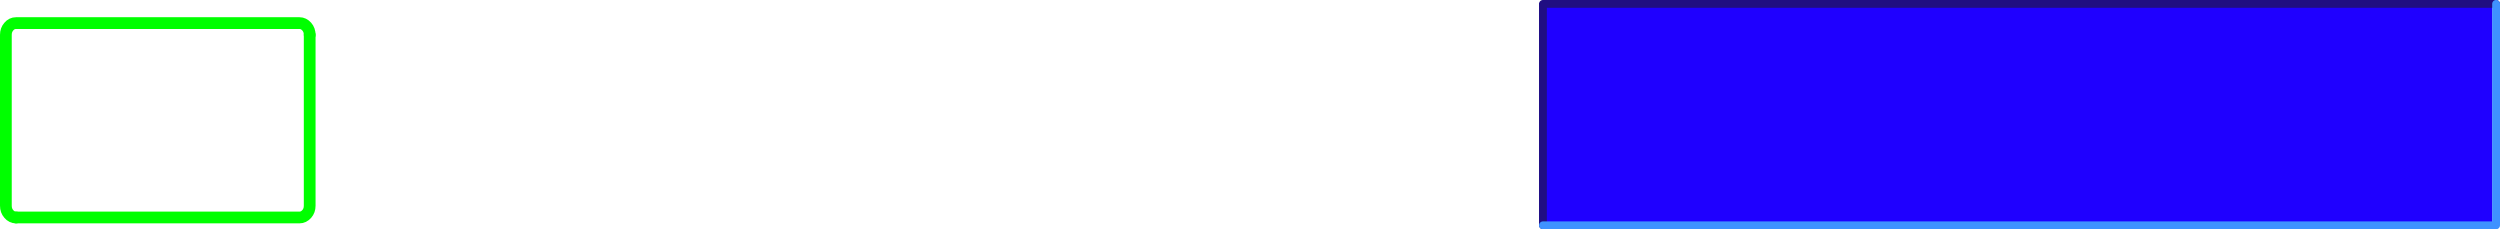
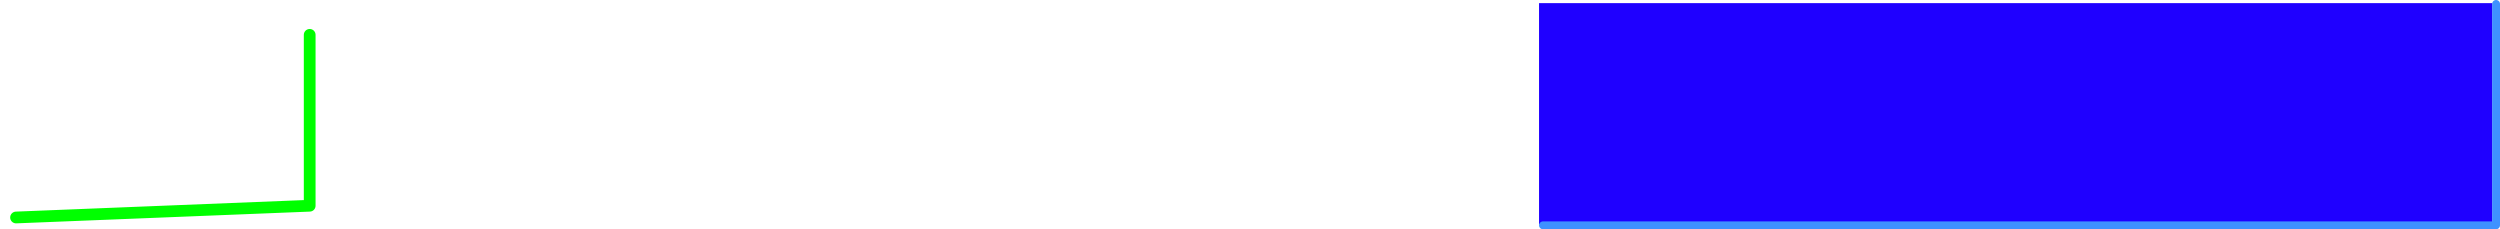
<svg xmlns="http://www.w3.org/2000/svg" height="58.55px" width="638.55px">
  <g transform="matrix(1.0, 0.0, 0.0, 1.0, 364.75, -18.25)">
    <path d="M28.35 75.55 L28.35 19.05 271.85 19.05 271.85 75.55 28.35 75.55" fill="#1f00ff" fill-rule="evenodd" stroke="none" />
-     <path d="M272.8 19.25 L29.35 19.25 29.35 75.8" fill="none" stroke="#200e82" stroke-linecap="round" stroke-linejoin="round" stroke-width="2.0" />
    <path d="M29.35 75.8 L272.8 75.8 272.8 19.25" fill="none" stroke="#3f92ff" stroke-linecap="round" stroke-linejoin="round" stroke-width="2.0" />
-     <path d="M-285.65 27.15 L-285.65 70.8 Q-285.65 72.05 -286.4 72.9 -287.2 73.8 -288.25 73.8 L-360.65 73.8" fill="none" stroke="#00ff00" stroke-linecap="round" stroke-linejoin="round" stroke-width="3.0" />
-     <path d="M-360.65 73.8 Q-361.75 73.8 -362.5 72.9 -363.25 72.05 -363.25 70.8 L-363.25 27.15 Q-363.25 25.9 -362.5 25.05 -361.75 24.15 -360.65 24.15 L-288.25 24.15 Q-287.2 24.15 -286.4 25.05 -285.65 25.9 -285.65 27.15" fill="none" stroke="#00ff00" stroke-linecap="round" stroke-linejoin="round" stroke-width="3.0" />
+     <path d="M-285.65 27.15 L-285.65 70.8 L-360.65 73.8" fill="none" stroke="#00ff00" stroke-linecap="round" stroke-linejoin="round" stroke-width="3.0" />
  </g>
</svg>